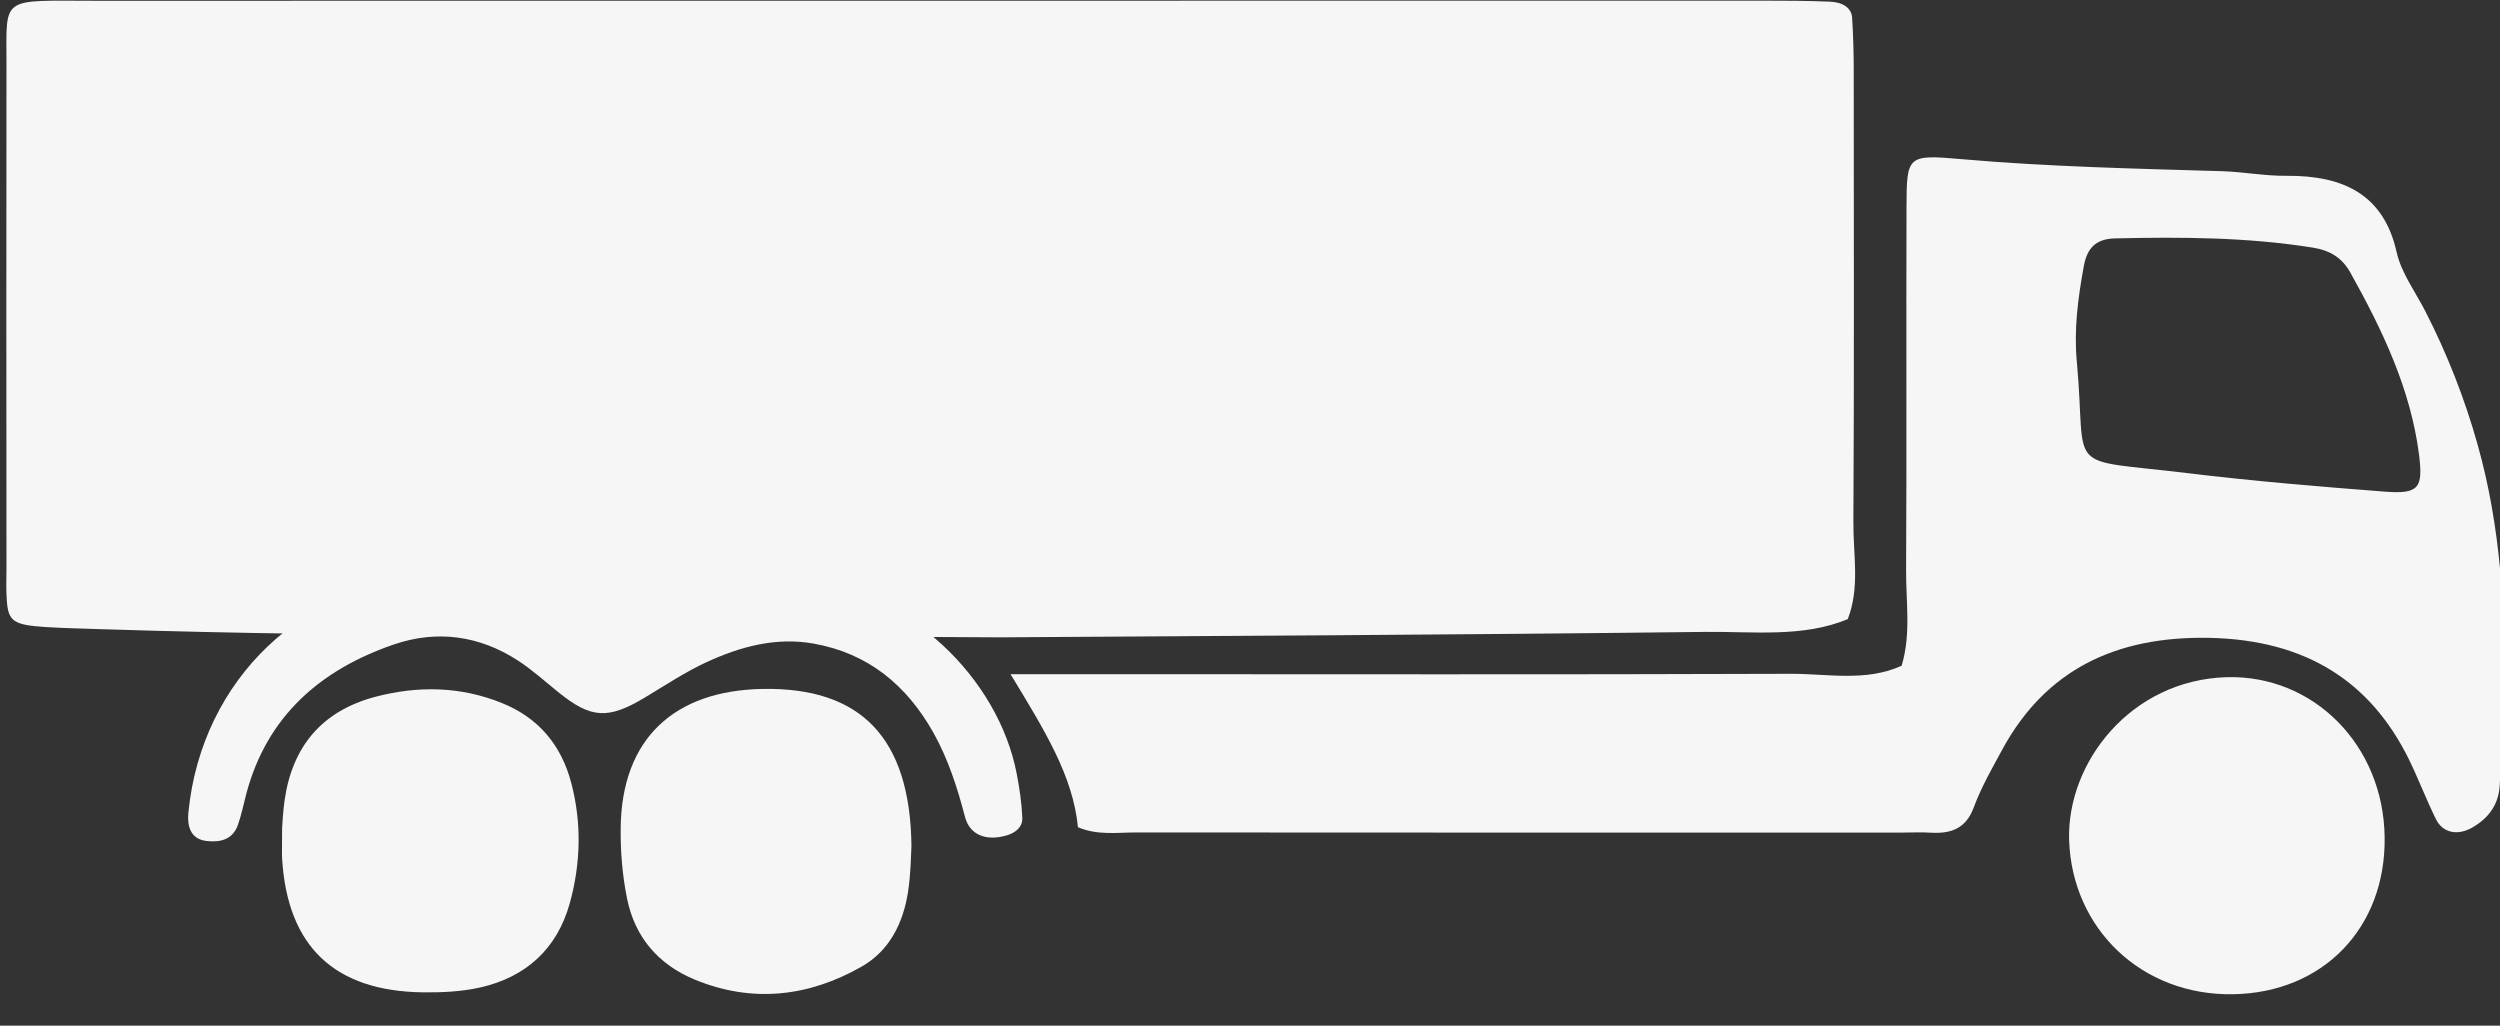
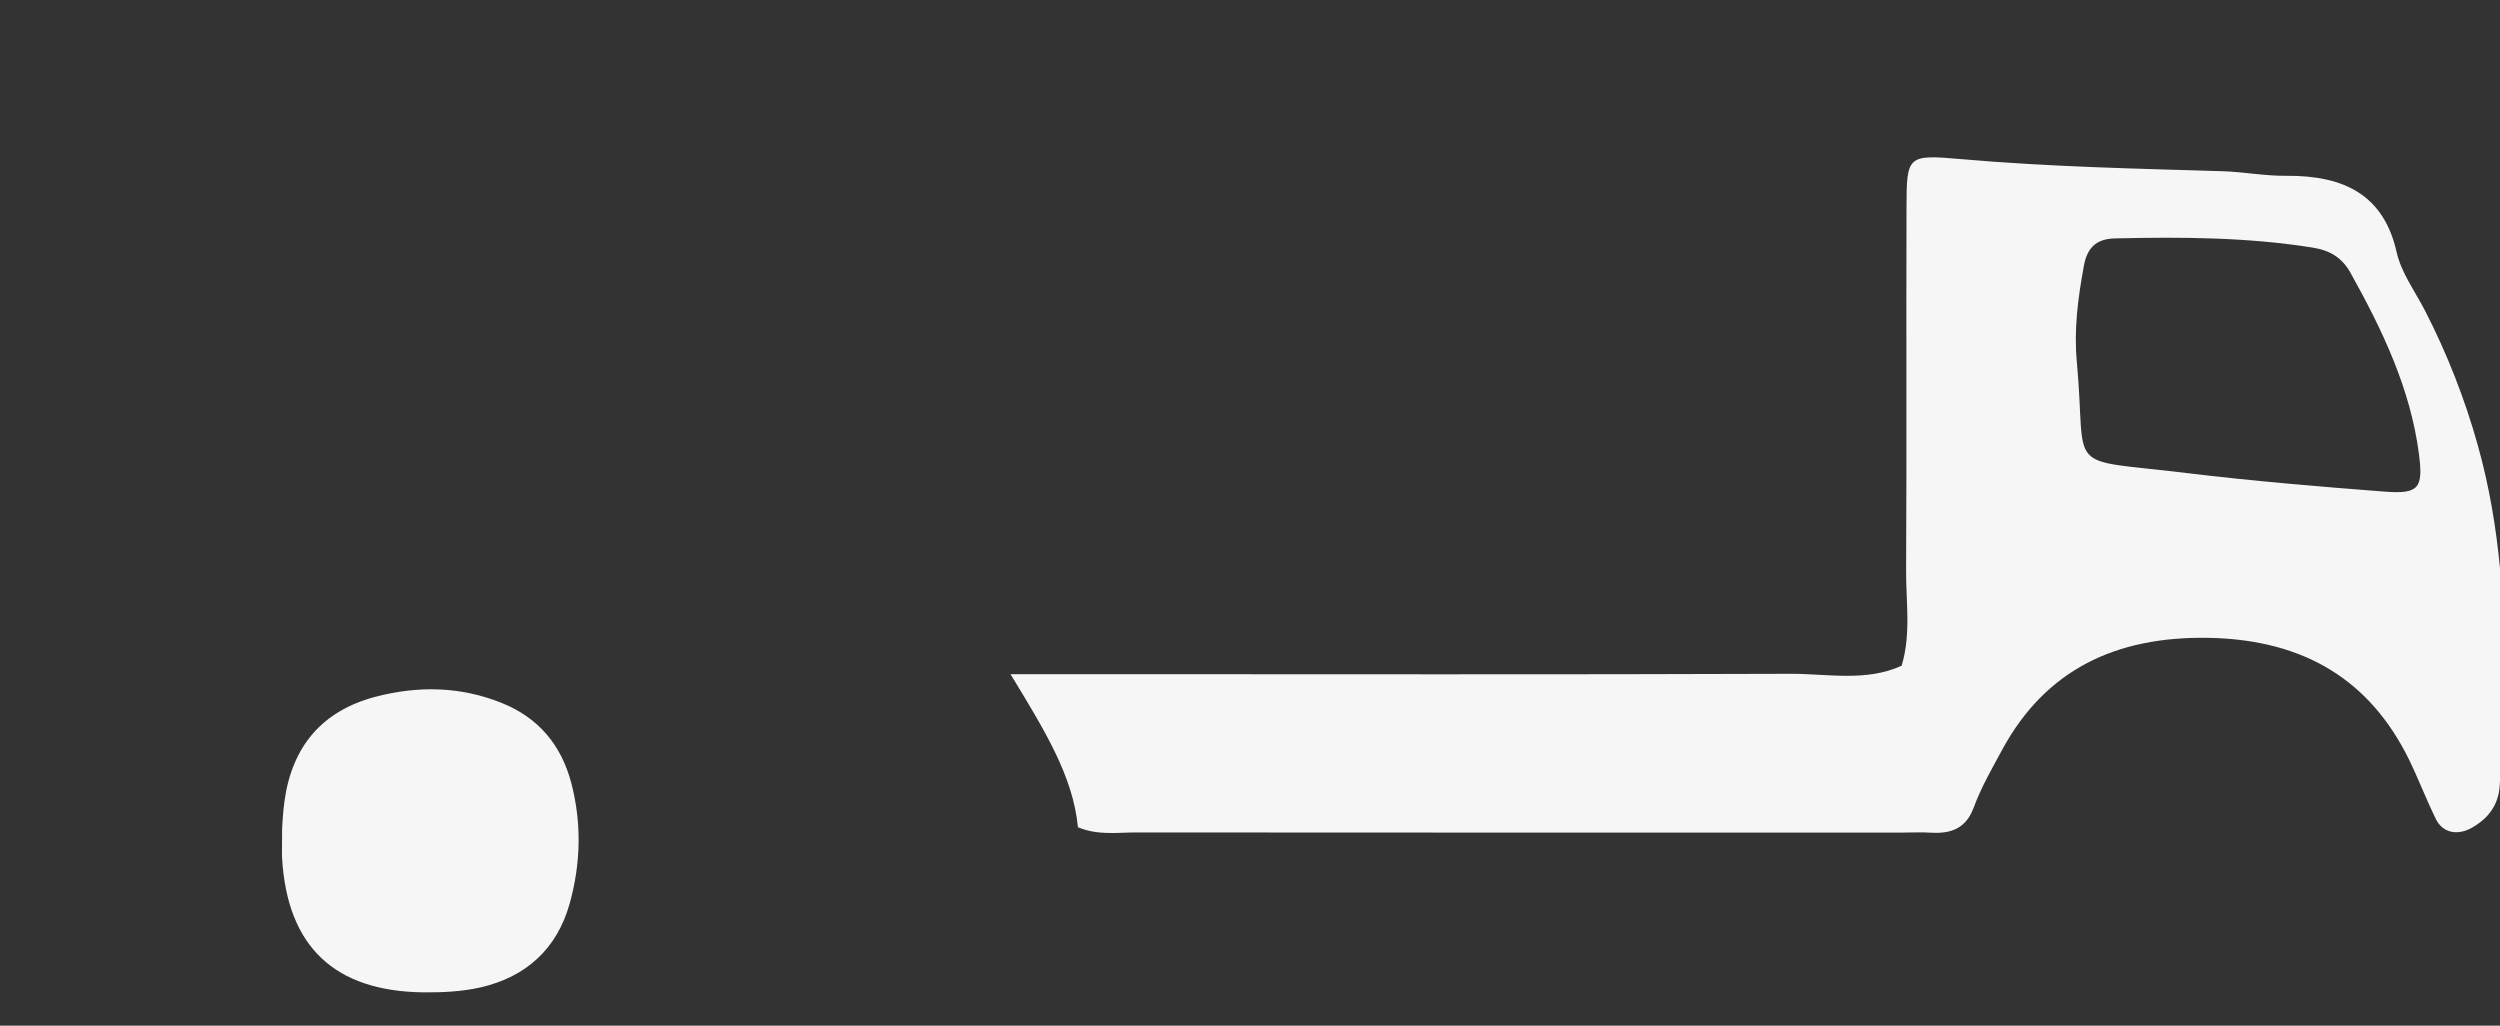
<svg xmlns="http://www.w3.org/2000/svg" width="100%" height="100%" viewBox="0 0 39 16" version="1.1" xml:space="preserve" style="fill-rule:evenodd;clip-rule:evenodd;stroke-linejoin:round;stroke-miterlimit:2;">
  <rect x="0" y="0" width="39" height="16" fill="#333333" stroke="none" />
  <g transform="matrix(1,0,0,1,-2133.04,-1617.29)">
    <g transform="matrix(4.167,0,0,4.167,685.425,1535.81)">
      <g transform="matrix(1,0,0,1,-1.75,-1.156)">
        <g transform="matrix(1,0,0,1,12.771,0.284)">
          <g transform="matrix(-0.464,0,0,0.464,338.653,23.58)">
-             <path d="M0,-2.165C0.503,-2.147 0.989,-2.121 1.476,-2.113C2.423,-2.097 3.274,-1.333 3.381,-0.245C3.395,-0.107 3.346,-0.026 3.236,-0.013C3.125,0 3.024,-0.023 2.982,-0.142C2.953,-0.224 2.936,-0.31 2.914,-0.394C2.747,-1.022 2.314,-1.396 1.722,-1.599C1.376,-1.717 1.034,-1.671 0.723,-1.469C0.607,-1.394 0.504,-1.3 0.396,-1.213C0.131,-0.999 -0.006,-0.992 -0.306,-1.173C-0.47,-1.271 -0.63,-1.378 -0.802,-1.457C-1.073,-1.581 -1.357,-1.659 -1.661,-1.606C-2.105,-1.527 -2.414,-1.27 -2.63,-0.886C-2.75,-0.672 -2.823,-0.442 -2.885,-0.206C-2.924,-0.059 -3.058,-0.01 -3.221,-0.058C-3.293,-0.079 -3.351,-0.126 -3.347,-0.201C-3.342,-0.321 -3.324,-0.442 -3.301,-0.56C-3.154,-1.318 -2.429,-2.054 -1.547,-2.102C-1.027,-2.13 -0.505,-2.145 0,-2.165" style="fill:rgb(246,246,246);fill-rule:nonzero;" />
-           </g>
+             </g>
          <g transform="matrix(-0.464,0,0,0.464,337.435,23.608)">
            <path d="M0,-0.177C0,-0.032 0.003,0.02 0,0.072C-0.044,0.778 -0.421,1.138 -1.136,1.148C-1.291,1.15 -1.451,1.142 -1.601,1.108C-1.968,1.024 -2.218,0.797 -2.32,0.432C-2.41,0.109 -2.418,-0.219 -2.332,-0.545C-2.251,-0.848 -2.069,-1.067 -1.774,-1.186C-1.44,-1.321 -1.098,-1.327 -0.754,-1.237C-0.321,-1.123 -0.08,-0.835 -0.019,-0.395C-0.005,-0.292 -0.001,-0.187 0,-0.177" style="fill:rgb(246,246,246);fill-rule:nonzero;" />
          </g>
          <g transform="matrix(-0.464,0,0,0.464,339.791,23.588)">
-             <path d="M0,0.01C0.01,-0.868 0.413,-1.27 1.198,-1.257C1.912,-1.245 2.34,-0.858 2.346,-0.131C2.348,0.058 2.332,0.251 2.294,0.437C2.231,0.746 2.042,0.967 1.749,1.088C1.284,1.28 0.829,1.227 0.401,0.983C0.177,0.855 0.067,0.632 0.028,0.383C0.004,0.23 0.004,0.072 0,0.01" style="fill:rgb(246,246,246);fill-rule:nonzero;" />
-           </g>
+             </g>
        </g>
        <g transform="matrix(-0.657,0,0,0.464,352.892,20.694)">
-           <path d="M0,5.176C-1.063,5.166 -2.544,5.157 -4.024,5.132C-4.294,5.128 -4.579,5.179 -4.833,5.029C-4.903,4.773 -4.864,4.512 -4.865,4.253C-4.87,3.034 -4.867,1.816 -4.867,0.597C-4.867,0.458 -4.864,0.318 -4.858,0.179C-4.855,0.1 -4.808,0.051 -4.729,0.047C-4.607,0.04 -4.485,0.039 -4.363,0.039C-1.192,0.039 1.979,0.039 5.15,0.04C5.695,0.04 5.659,-0.006 5.659,0.543C5.66,1.901 5.66,3.259 5.659,4.617C5.659,4.704 5.662,4.791 5.657,4.878C5.649,5.047 5.619,5.076 5.435,5.093C5.331,5.102 5.226,5.105 5.121,5.11C3.554,5.182 1.986,5.156 0,5.176" style="fill:rgb(246,246,246);fill-rule:nonzero;" />
-         </g>
+           </g>
        <g transform="matrix(-0.509,0,0,0.464,356.925,23.06)">
          <path d="M0,-2.142C0.023,-2.403 -0.008,-2.66 -0.051,-2.918C-0.074,-3.055 -0.132,-3.139 -0.282,-3.142C-0.767,-3.154 -1.252,-3.152 -1.733,-3.068C-1.867,-3.045 -1.952,-2.982 -2.011,-2.867C-2.248,-2.402 -2.454,-1.927 -2.516,-1.402C-2.548,-1.127 -2.517,-1.077 -2.261,-1.099C-1.778,-1.14 -1.294,-1.184 -0.814,-1.248C0.114,-1.371 -0.076,-1.233 0,-2.142M7.843,0.374C7.59,0.831 7.384,1.195 7.347,1.609C7.201,1.676 7.06,1.651 6.922,1.651C5.042,1.653 3.162,1.652 1.282,1.652C1.212,1.652 1.143,1.648 1.073,1.653C0.916,1.663 0.813,1.612 0.758,1.448C0.703,1.284 0.621,1.129 0.544,0.973C0.231,0.348 -0.276,0.065 -0.977,0.081C-1.683,0.098 -2.159,0.43 -2.443,1.063C-2.513,1.221 -2.57,1.386 -2.641,1.544C-2.691,1.655 -2.799,1.678 -2.904,1.614C-3.032,1.535 -3.102,1.422 -3.11,1.272C-3.123,1.029 -3.141,0.786 -3.144,0.543C-3.152,-0.137 -3.118,-0.813 -2.948,-1.476C-2.853,-1.848 -2.725,-2.207 -2.563,-2.554C-2.489,-2.712 -2.386,-2.864 -2.352,-3.03C-2.26,-3.483 -1.976,-3.651 -1.541,-3.647C-1.386,-3.645 -1.23,-3.678 -1.074,-3.684C-0.43,-3.705 0.214,-3.72 0.856,-3.782C1.247,-3.82 1.252,-3.808 1.253,-3.395C1.256,-2.421 1.251,-1.446 1.256,-0.472C1.258,-0.213 1.218,0.049 1.289,0.306C1.552,0.437 1.833,0.37 2.105,0.371C3.811,0.378 5.517,0.374 7.223,0.374L7.843,0.374" style="fill:rgb(246,246,246);fill-rule:nonzero;" />
        </g>
        <g transform="matrix(-0.464,0.01,-0.01,-0.464,357.523,24.431)">
-           <path d="M0.027,-0.001C-0.699,-0.004 -1.216,0.509 -1.221,1.24C-1.228,1.978 -0.679,2.562 0.027,2.557C0.798,2.55 1.33,1.898 1.324,1.269C1.315,0.555 0.766,0.002 0.027,-0.001" style="fill:rgb(246,246,246);fill-rule:nonzero;" />
-         </g>
+           </g>
      </g>
    </g>
  </g>
</svg>